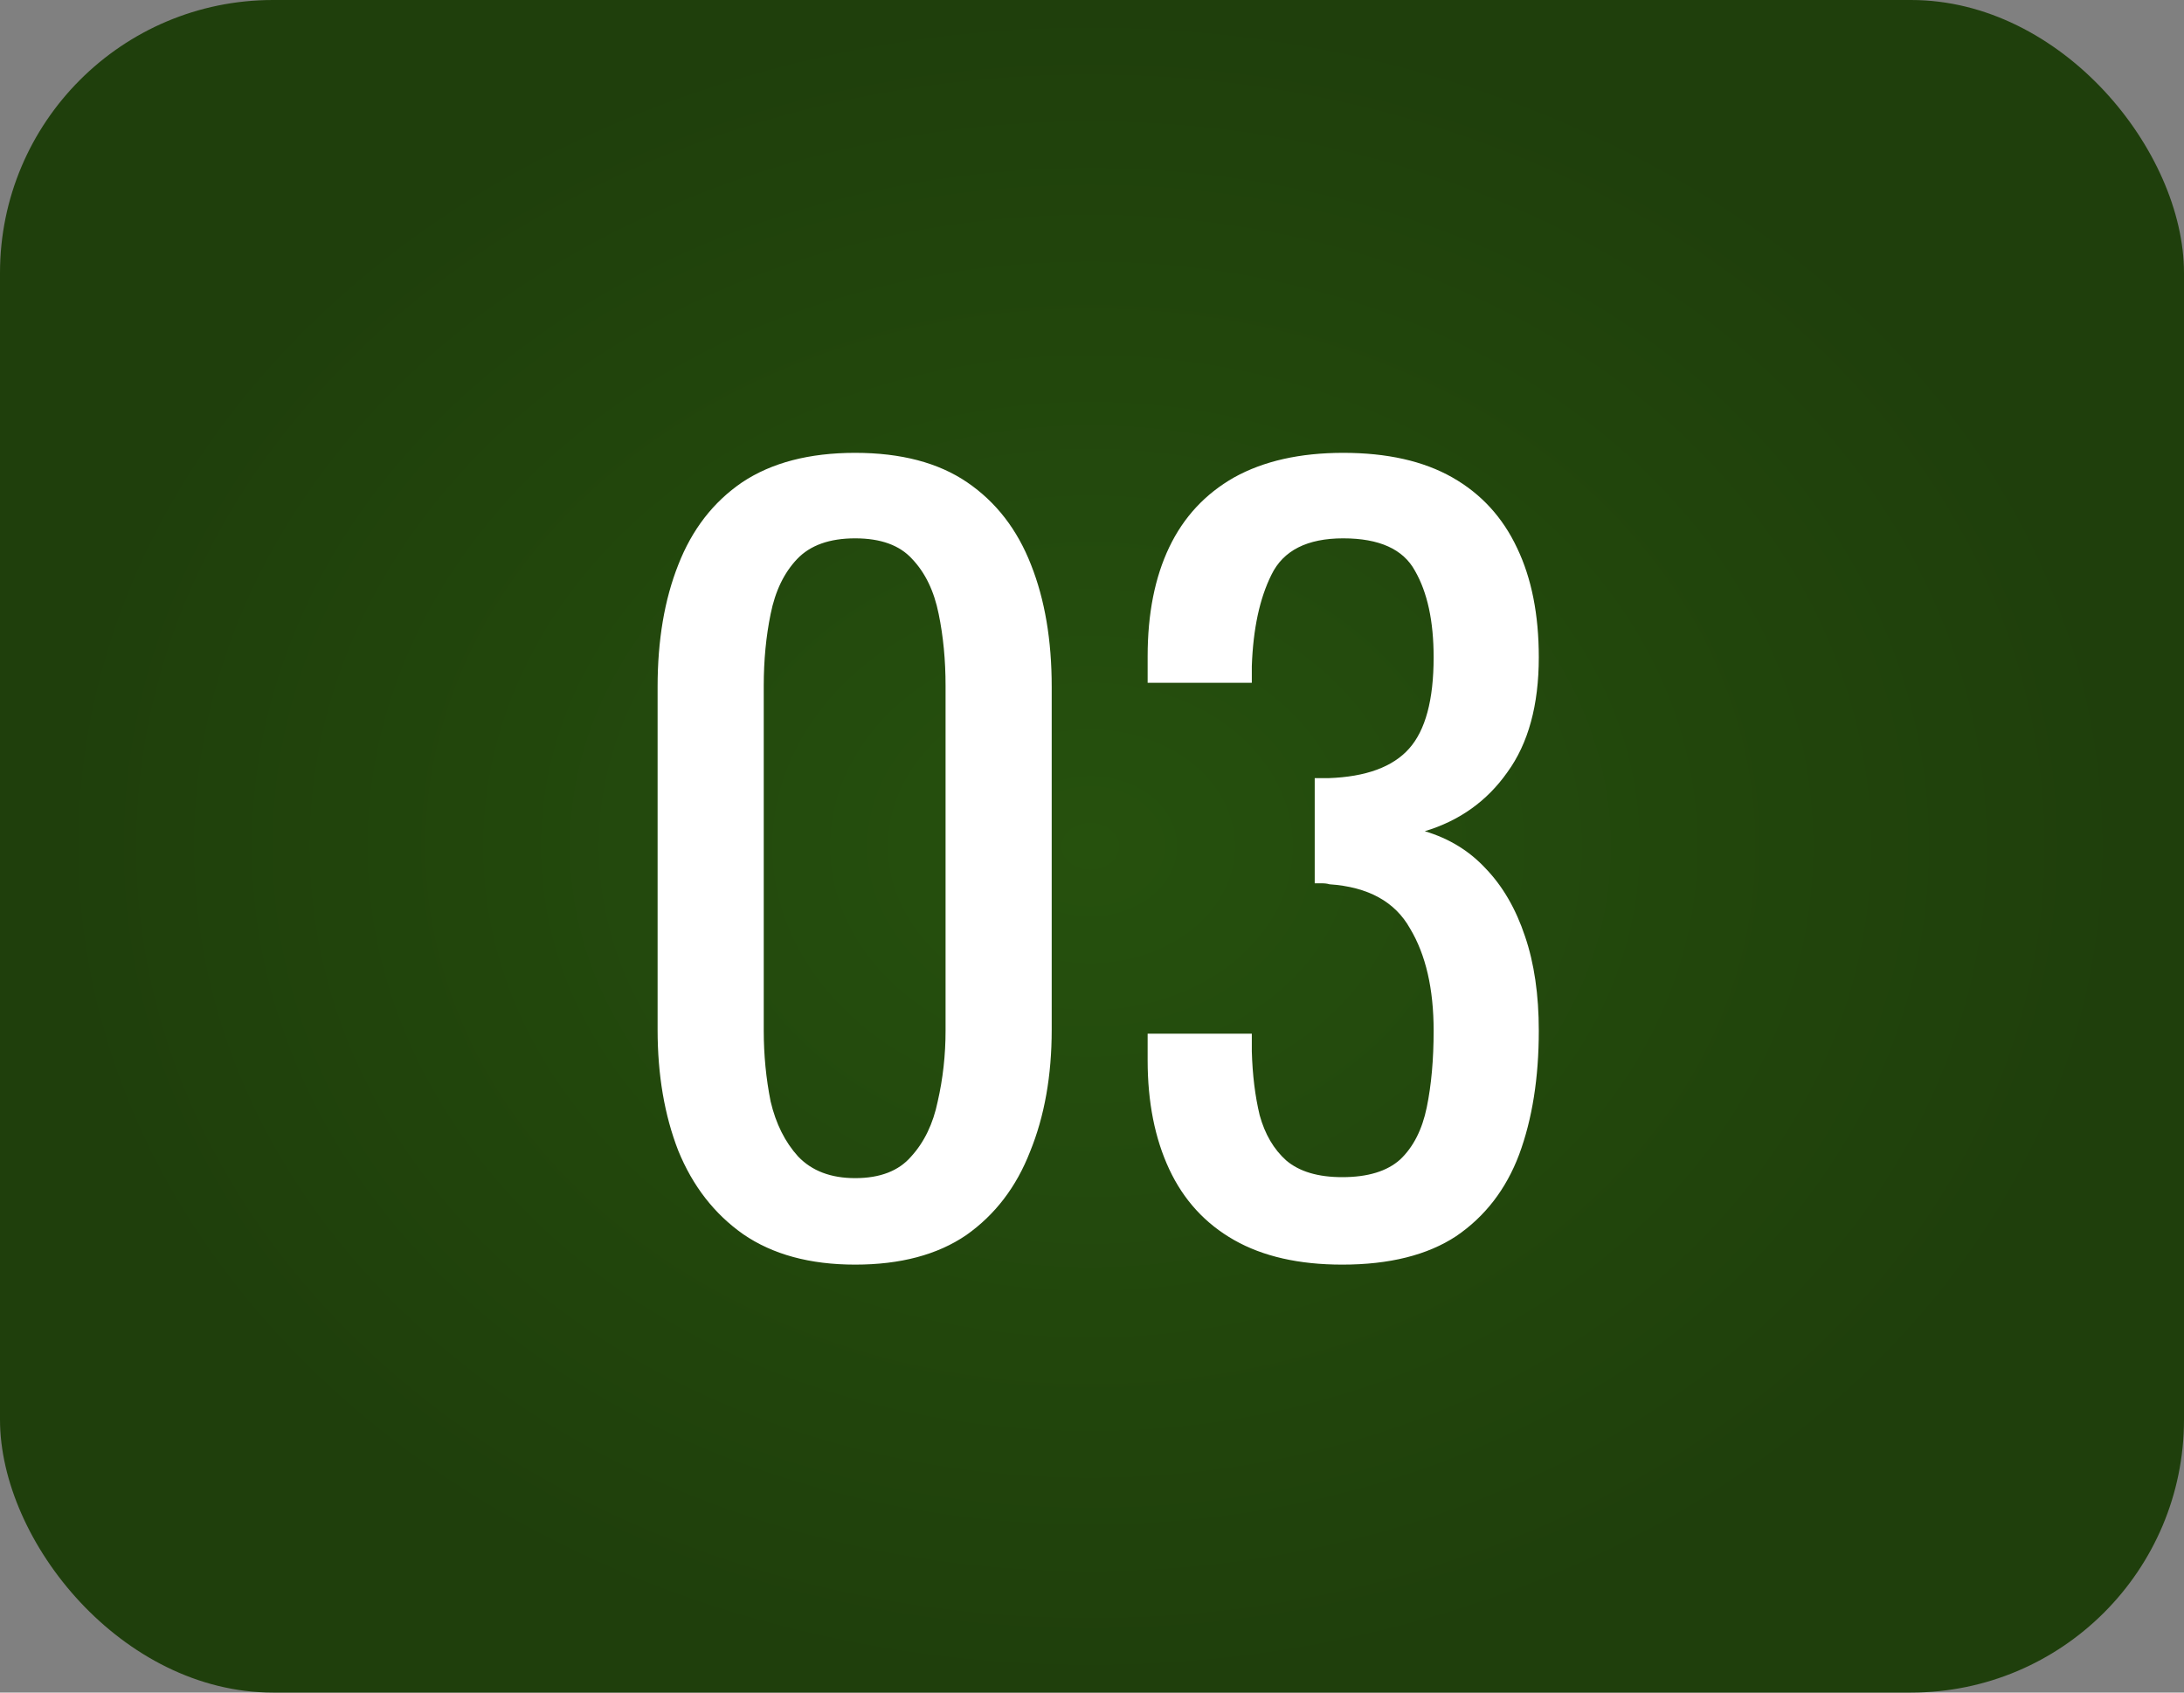
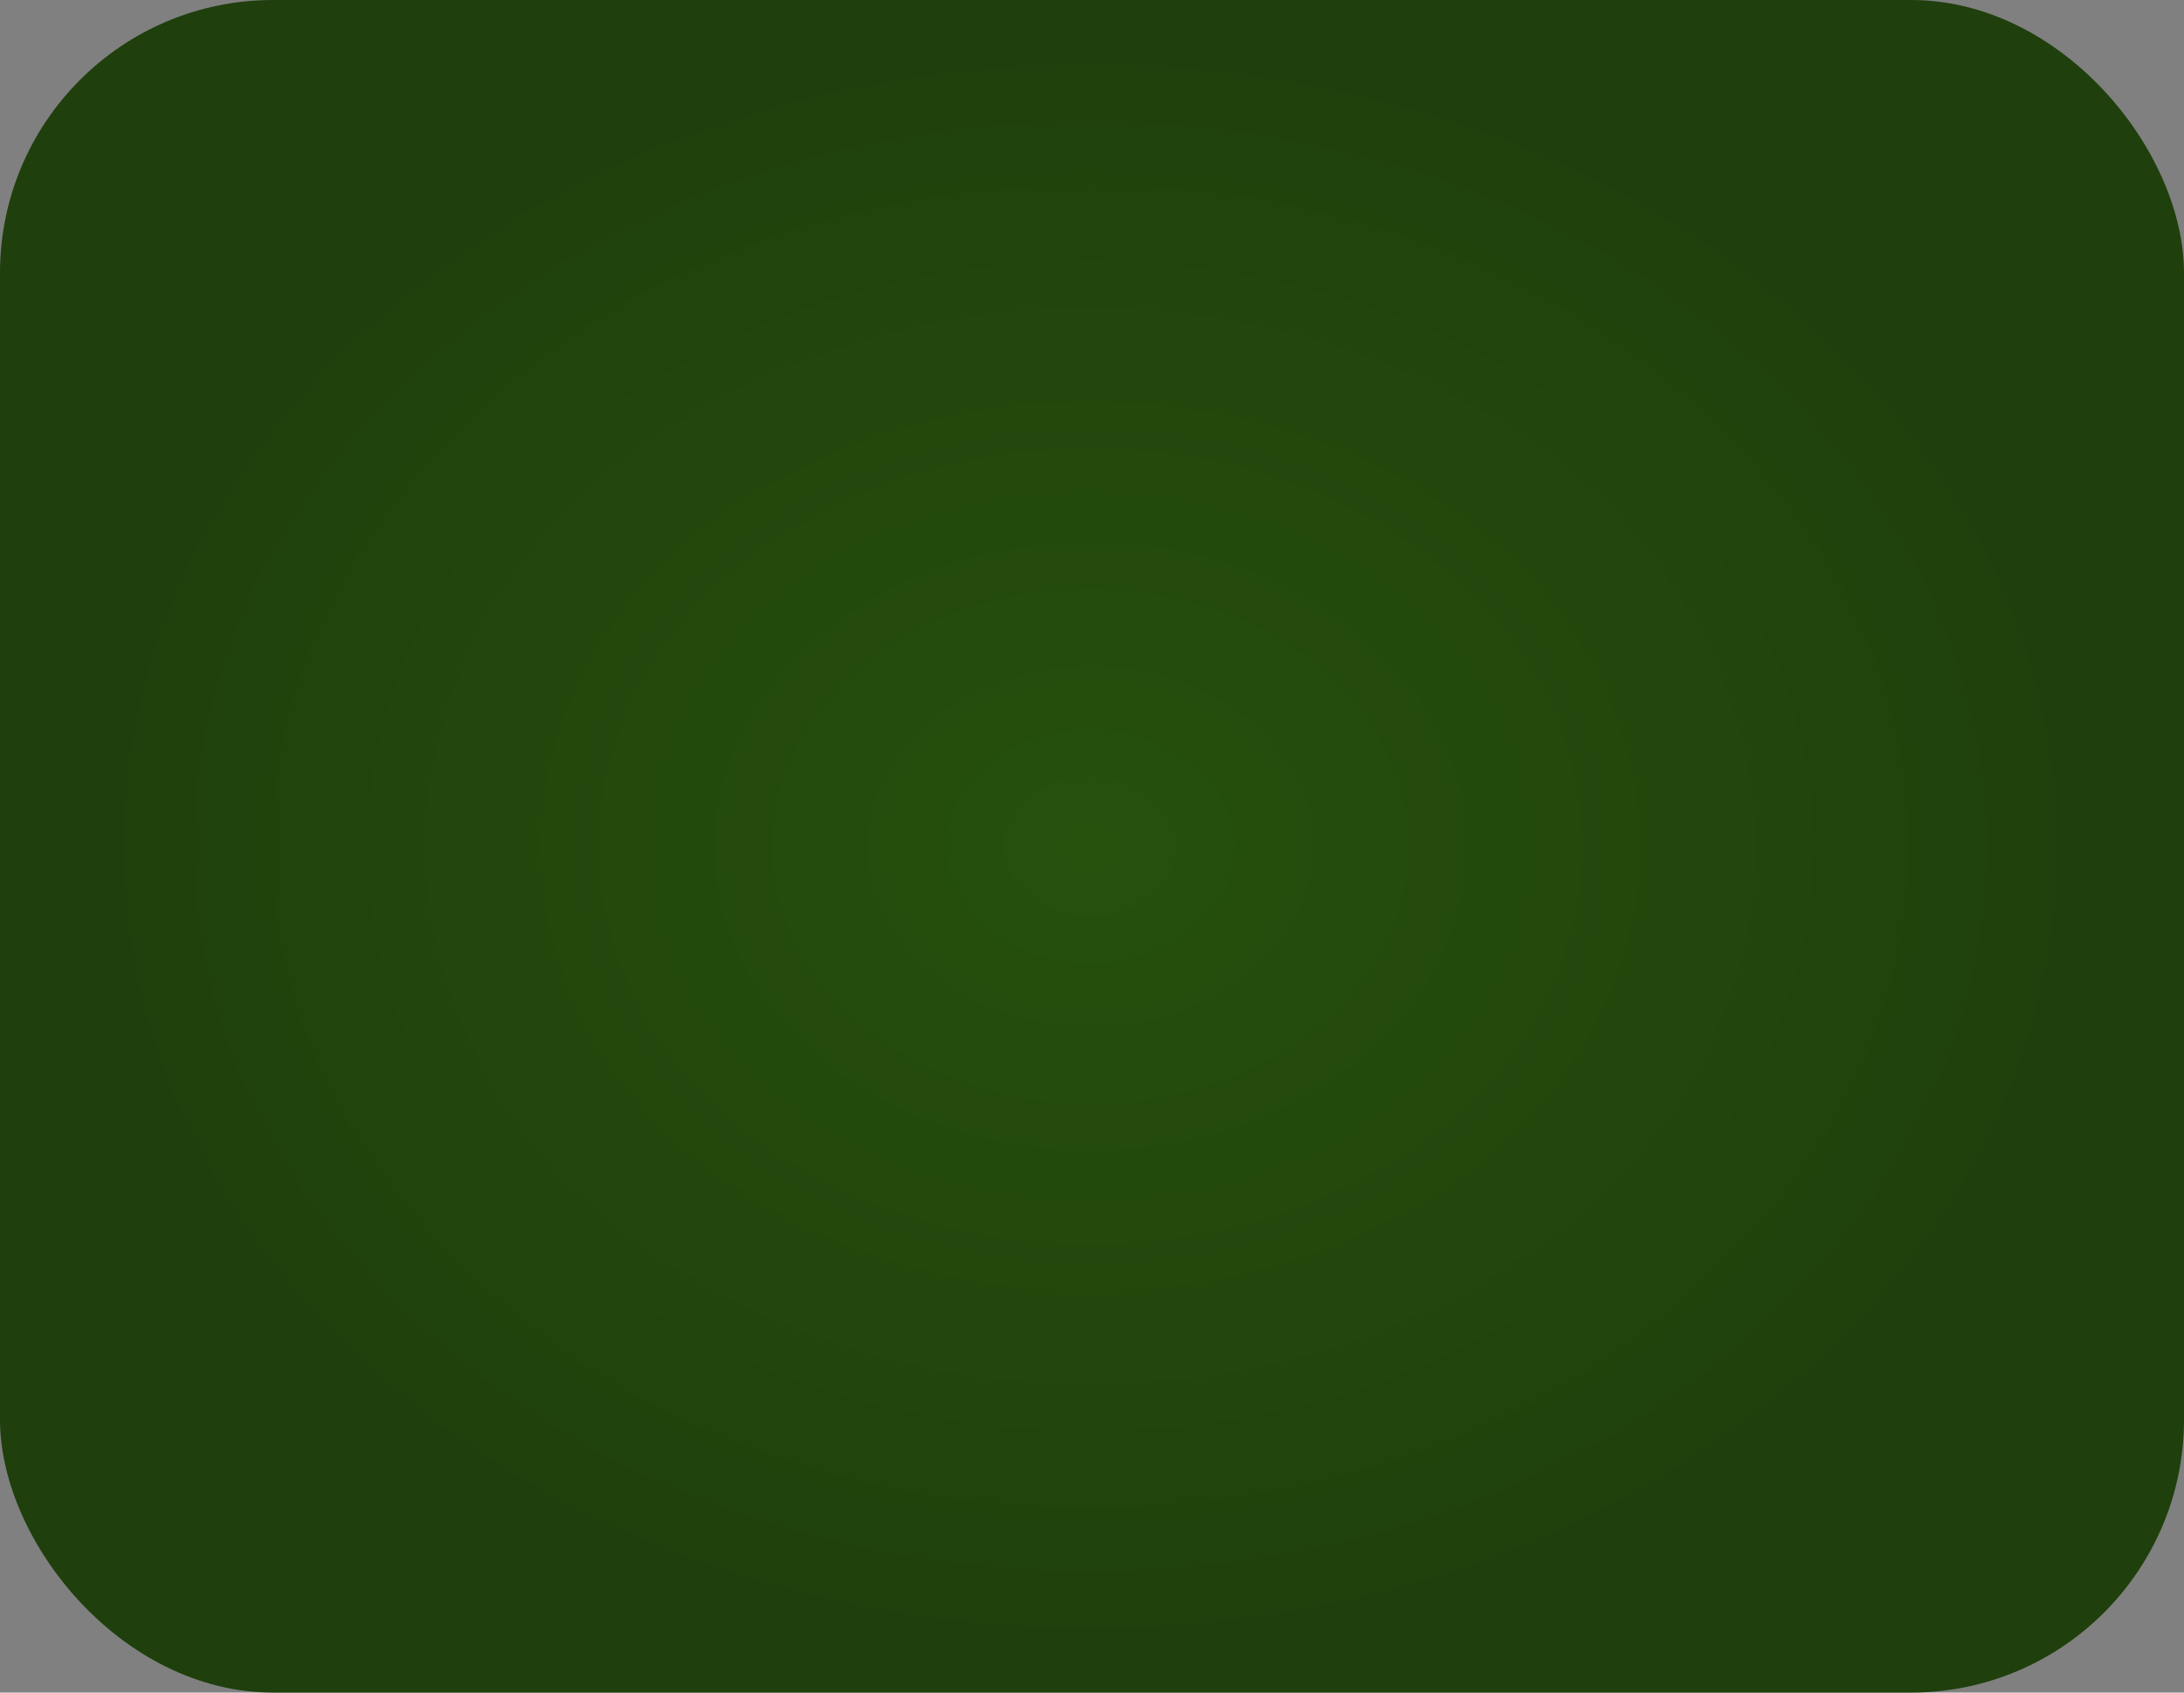
<svg xmlns="http://www.w3.org/2000/svg" width="40" height="31" viewBox="0 0 40 31" fill="none">
  <rect x="0" y="0" width="40" height="31" fill="#808080" stroke="none" />
  <rect width="40" height="31" rx="5" fill="url(#paint0_radial_643_1171)" />
-   <path d="M15.662 23.162C14.834 23.162 14.15 22.976 13.61 22.604C13.082 22.232 12.686 21.722 12.422 21.074C12.17 20.426 12.044 19.688 12.044 18.86V12.578C12.044 11.726 12.17 10.982 12.422 10.346C12.674 9.698 13.064 9.194 13.592 8.834C14.132 8.474 14.822 8.294 15.662 8.294C16.502 8.294 17.186 8.474 17.714 8.834C18.242 9.194 18.632 9.698 18.884 10.346C19.136 10.982 19.262 11.726 19.262 12.578V18.86C19.262 19.7 19.13 20.444 18.866 21.092C18.614 21.74 18.224 22.25 17.696 22.622C17.168 22.982 16.49 23.162 15.662 23.162ZM15.662 21.578C16.118 21.578 16.46 21.446 16.688 21.182C16.928 20.918 17.09 20.582 17.174 20.174C17.27 19.754 17.318 19.322 17.318 18.878V12.56C17.318 12.092 17.276 11.654 17.192 11.246C17.108 10.826 16.946 10.49 16.706 10.238C16.478 9.986 16.13 9.86 15.662 9.86C15.194 9.86 14.84 9.986 14.6 10.238C14.36 10.49 14.198 10.826 14.114 11.246C14.03 11.654 13.988 12.092 13.988 12.56V18.878C13.988 19.322 14.03 19.754 14.114 20.174C14.21 20.582 14.378 20.918 14.618 21.182C14.87 21.446 15.218 21.578 15.662 21.578ZM24.583 23.162C23.791 23.162 23.131 23.012 22.603 22.712C22.075 22.412 21.679 21.98 21.415 21.416C21.151 20.852 21.019 20.186 21.019 19.418V18.932H22.927C22.927 18.98 22.927 19.034 22.927 19.094C22.927 19.142 22.927 19.196 22.927 19.256C22.939 19.688 22.987 20.078 23.071 20.426C23.167 20.774 23.329 21.05 23.557 21.254C23.797 21.458 24.139 21.56 24.583 21.56C25.051 21.56 25.405 21.452 25.645 21.236C25.885 21.008 26.047 20.69 26.131 20.282C26.215 19.874 26.257 19.406 26.257 18.878C26.257 18.11 26.113 17.486 25.825 17.006C25.549 16.514 25.057 16.244 24.349 16.196C24.313 16.184 24.265 16.178 24.205 16.178C24.157 16.178 24.115 16.178 24.079 16.178V14.252C24.115 14.252 24.157 14.252 24.205 14.252C24.253 14.252 24.295 14.252 24.331 14.252C25.015 14.228 25.507 14.048 25.807 13.712C26.107 13.376 26.257 12.818 26.257 12.038C26.257 11.378 26.143 10.85 25.915 10.454C25.699 10.058 25.261 9.86 24.601 9.86C23.941 9.86 23.503 10.082 23.287 10.526C23.071 10.958 22.951 11.516 22.927 12.2C22.927 12.248 22.927 12.302 22.927 12.362C22.927 12.41 22.927 12.458 22.927 12.506H21.019V12.02C21.019 11.24 21.151 10.574 21.415 10.022C21.679 9.47 22.075 9.044 22.603 8.744C23.143 8.444 23.809 8.294 24.601 8.294C25.405 8.294 26.071 8.444 26.599 8.744C27.127 9.044 27.523 9.476 27.787 10.04C28.051 10.592 28.183 11.258 28.183 12.038C28.183 12.914 27.991 13.616 27.607 14.144C27.235 14.672 26.731 15.032 26.095 15.224C26.539 15.356 26.911 15.584 27.211 15.908C27.523 16.232 27.763 16.646 27.931 17.15C28.099 17.642 28.183 18.218 28.183 18.878C28.183 19.742 28.063 20.498 27.823 21.146C27.583 21.782 27.199 22.28 26.671 22.64C26.143 22.988 25.447 23.162 24.583 23.162Z" fill="white" />
  <defs>
    <radialGradient id="paint0_radial_643_1171" cx="0" cy="0" r="1" gradientUnits="userSpaceOnUse" gradientTransform="translate(19.97 15.5) rotate(90) scale(15.5 19.148)">
      <stop stop-color="#26510D" />
      <stop offset="1" stop-color="#1F3F0C" />
    </radialGradient>
  </defs>
</svg>